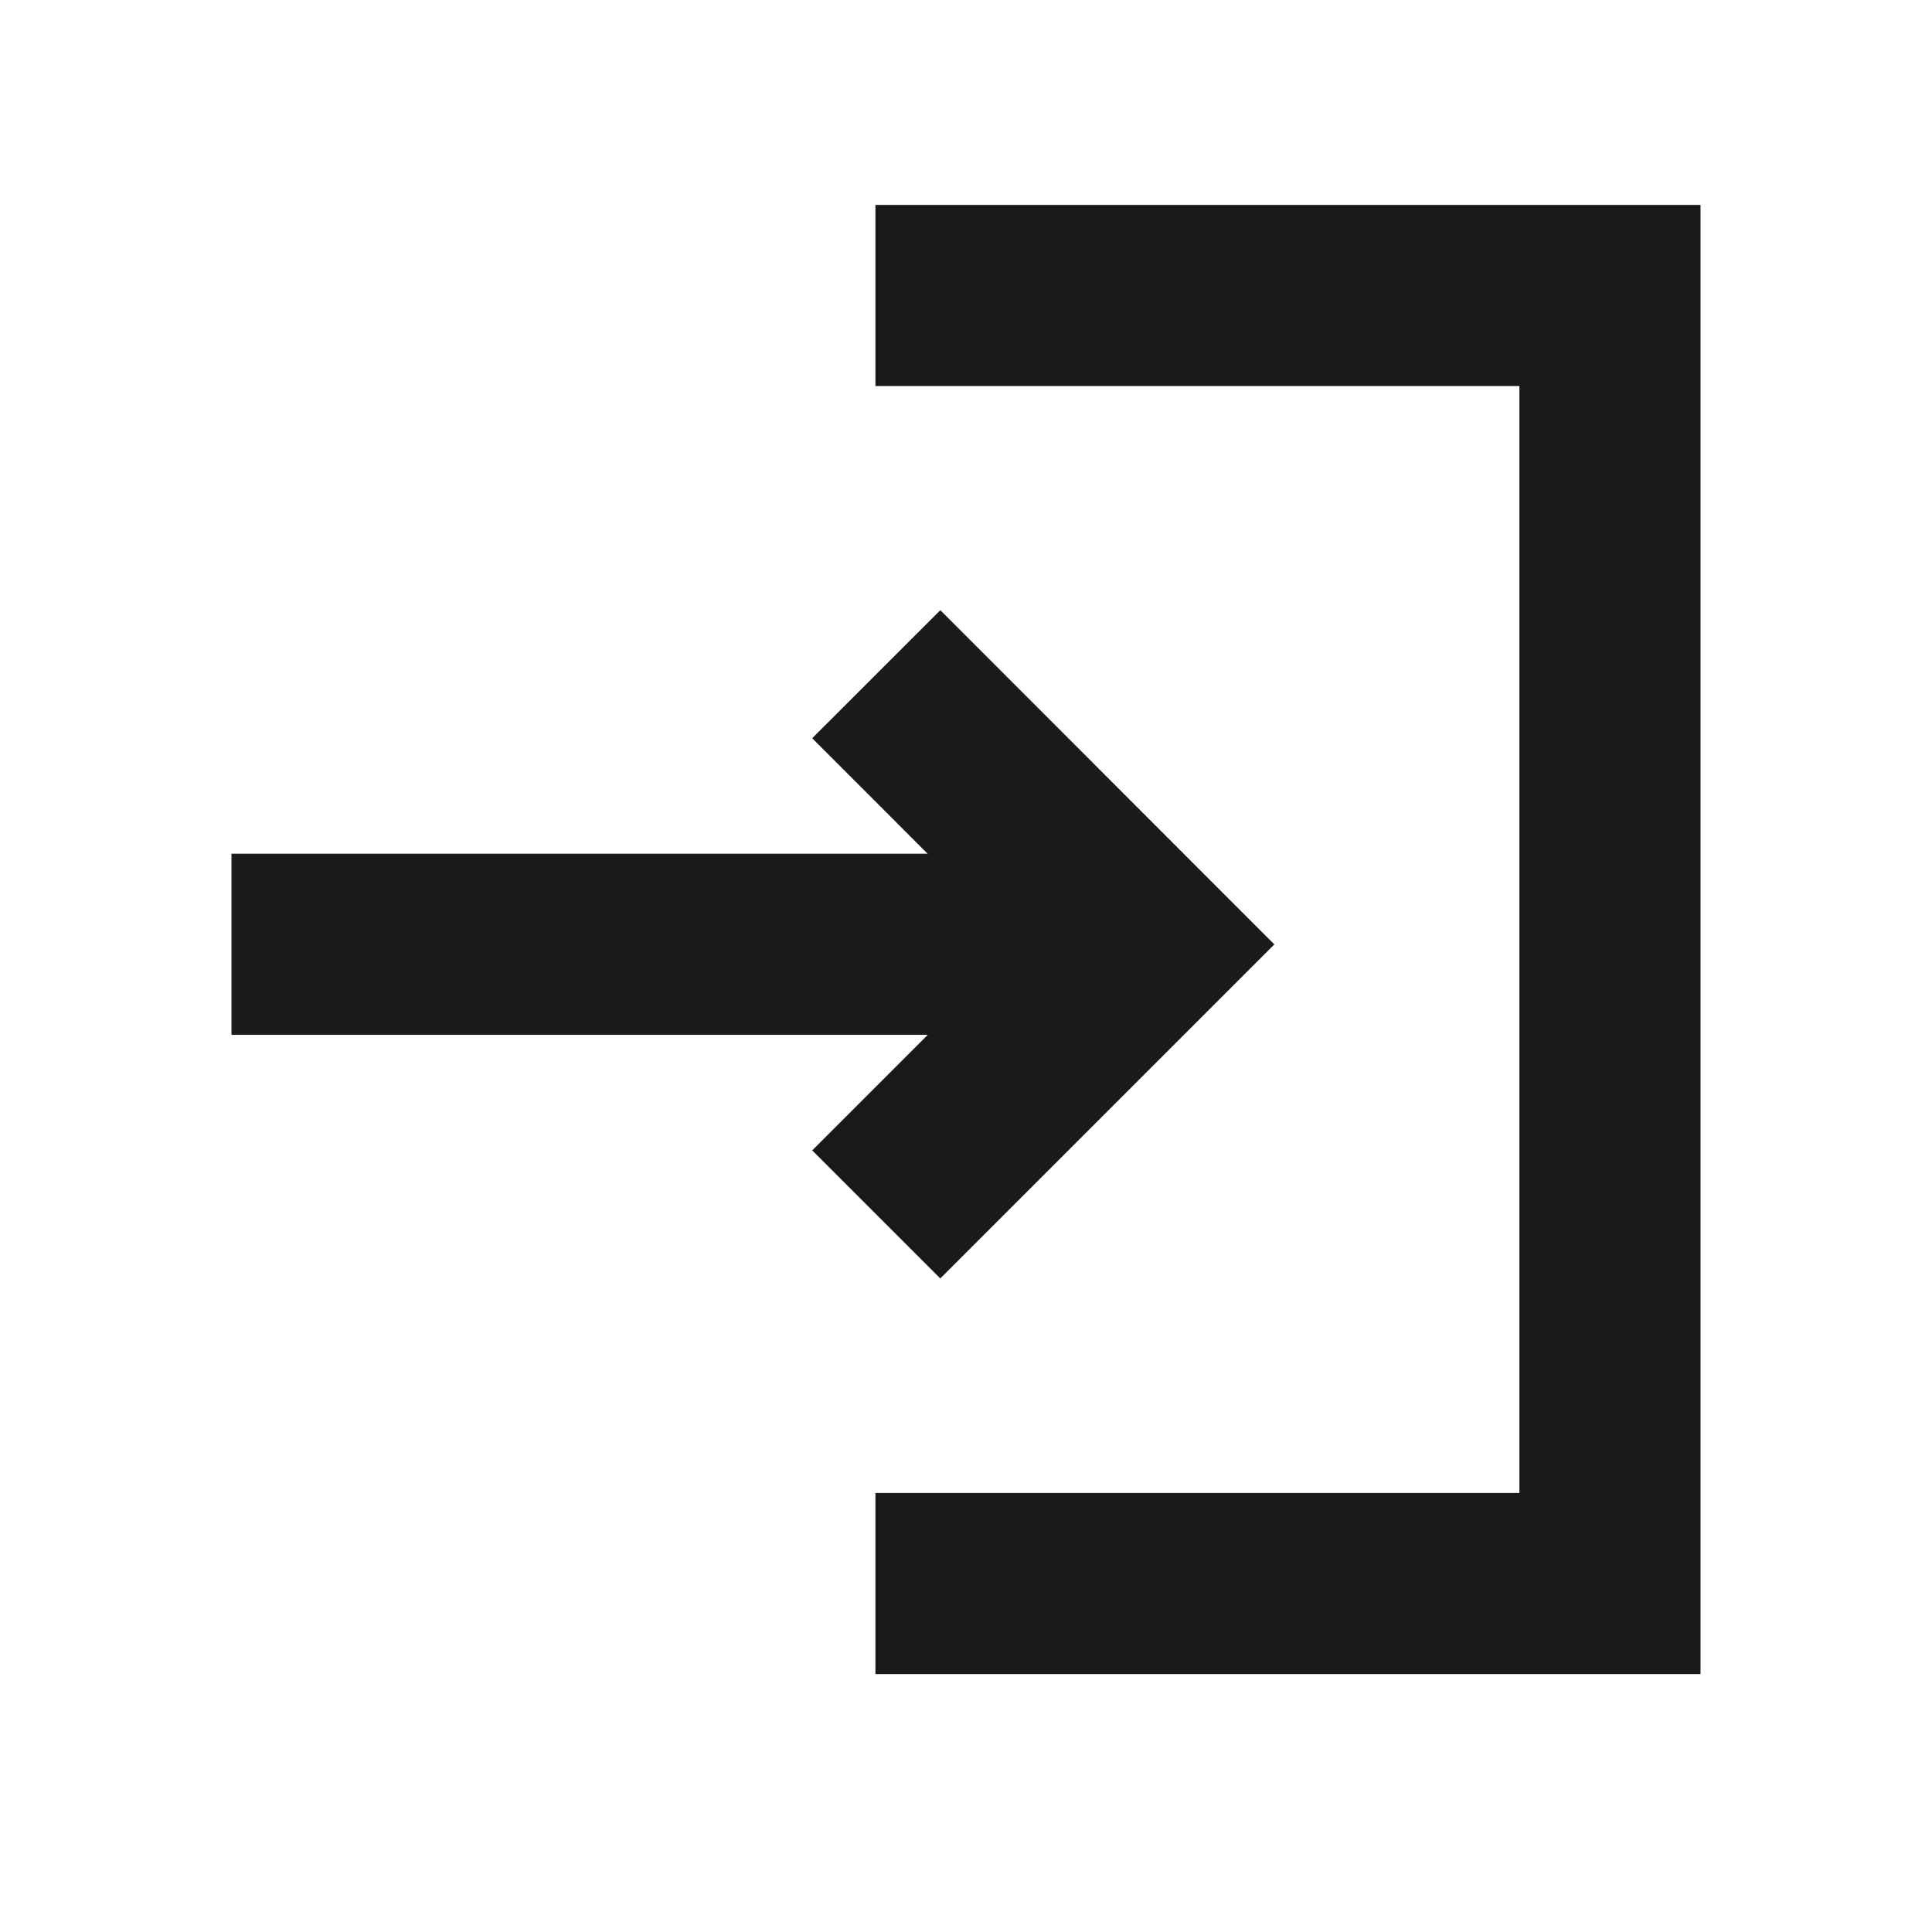
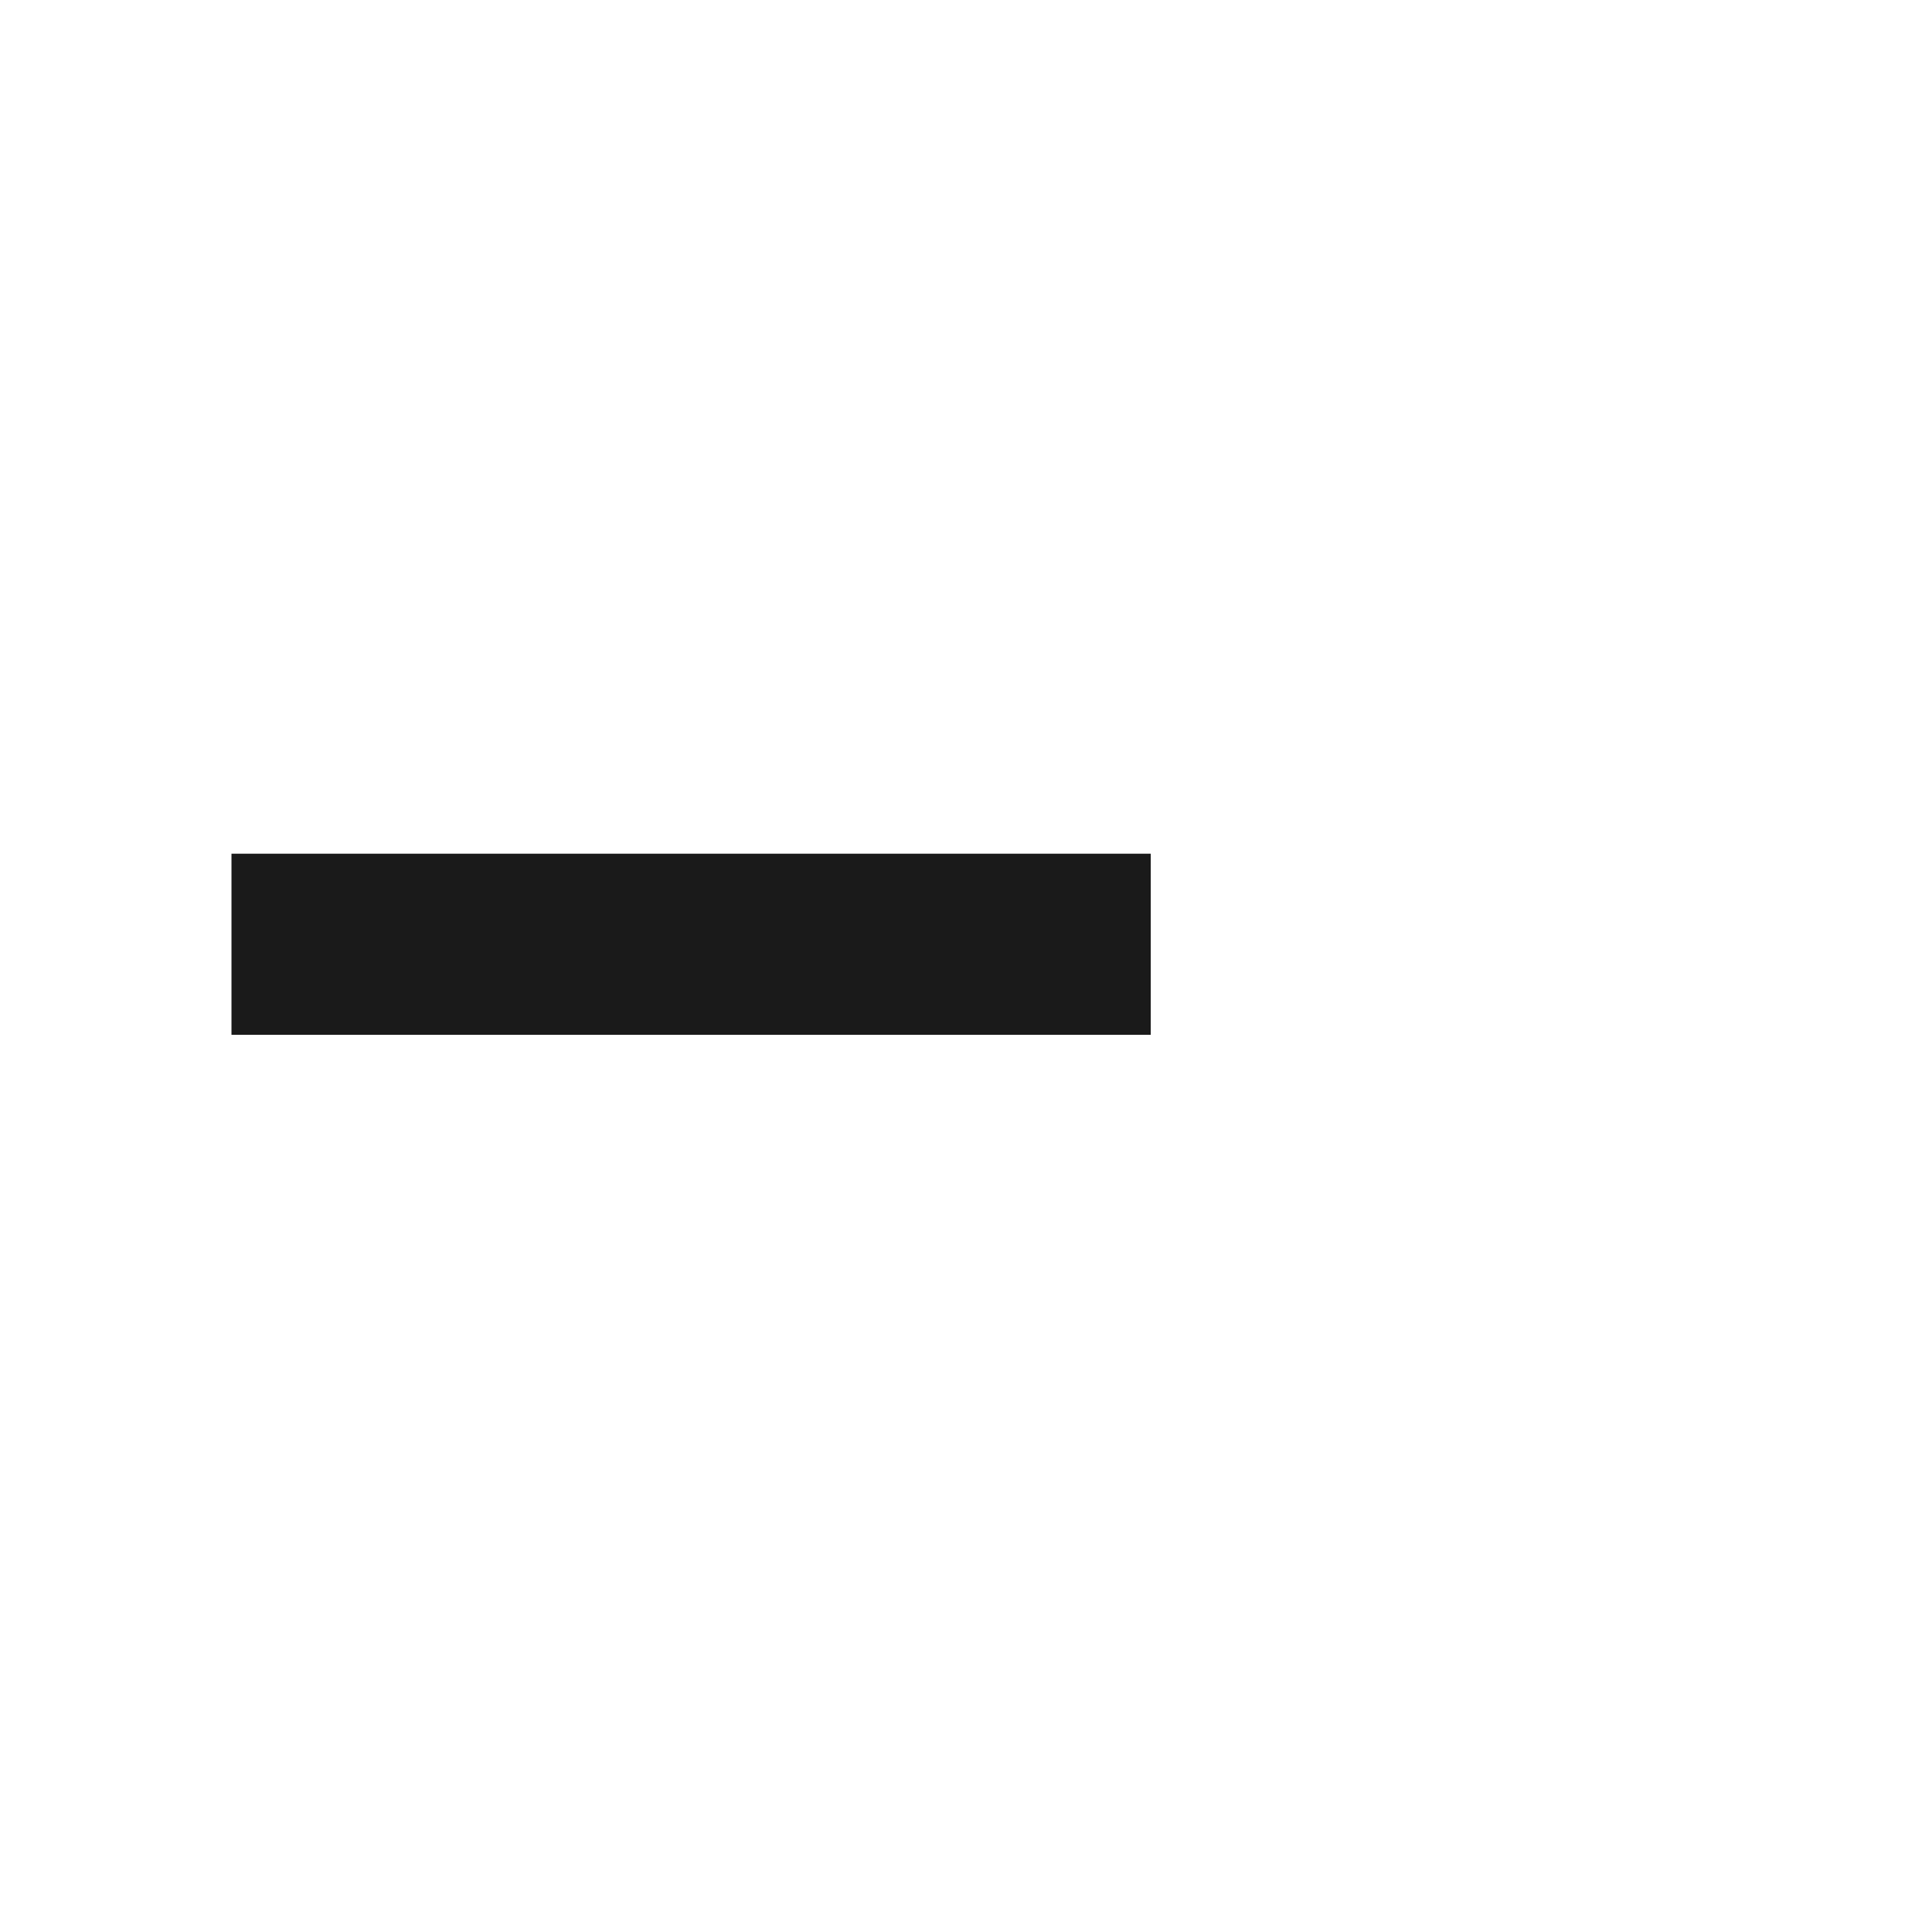
<svg xmlns="http://www.w3.org/2000/svg" width="16" height="16" viewBox="0 0 16 16" fill="none">
-   <path d="M7.787 9.527L9.493 7.821L7.787 6.114" stroke="#1A1A1A" stroke-width="1.5" stroke-miterlimit="10" stroke-linecap="square" />
  <path d="M2.667 7.82H8.78" stroke="#1A1A1A" stroke-width="1.5" stroke-miterlimit="10" stroke-linecap="square" />
-   <path d="M8 2.447H13.333V13.114H8" stroke="#1A1A1A" stroke-width="1.5" stroke-miterlimit="10" stroke-linecap="square" />
</svg>